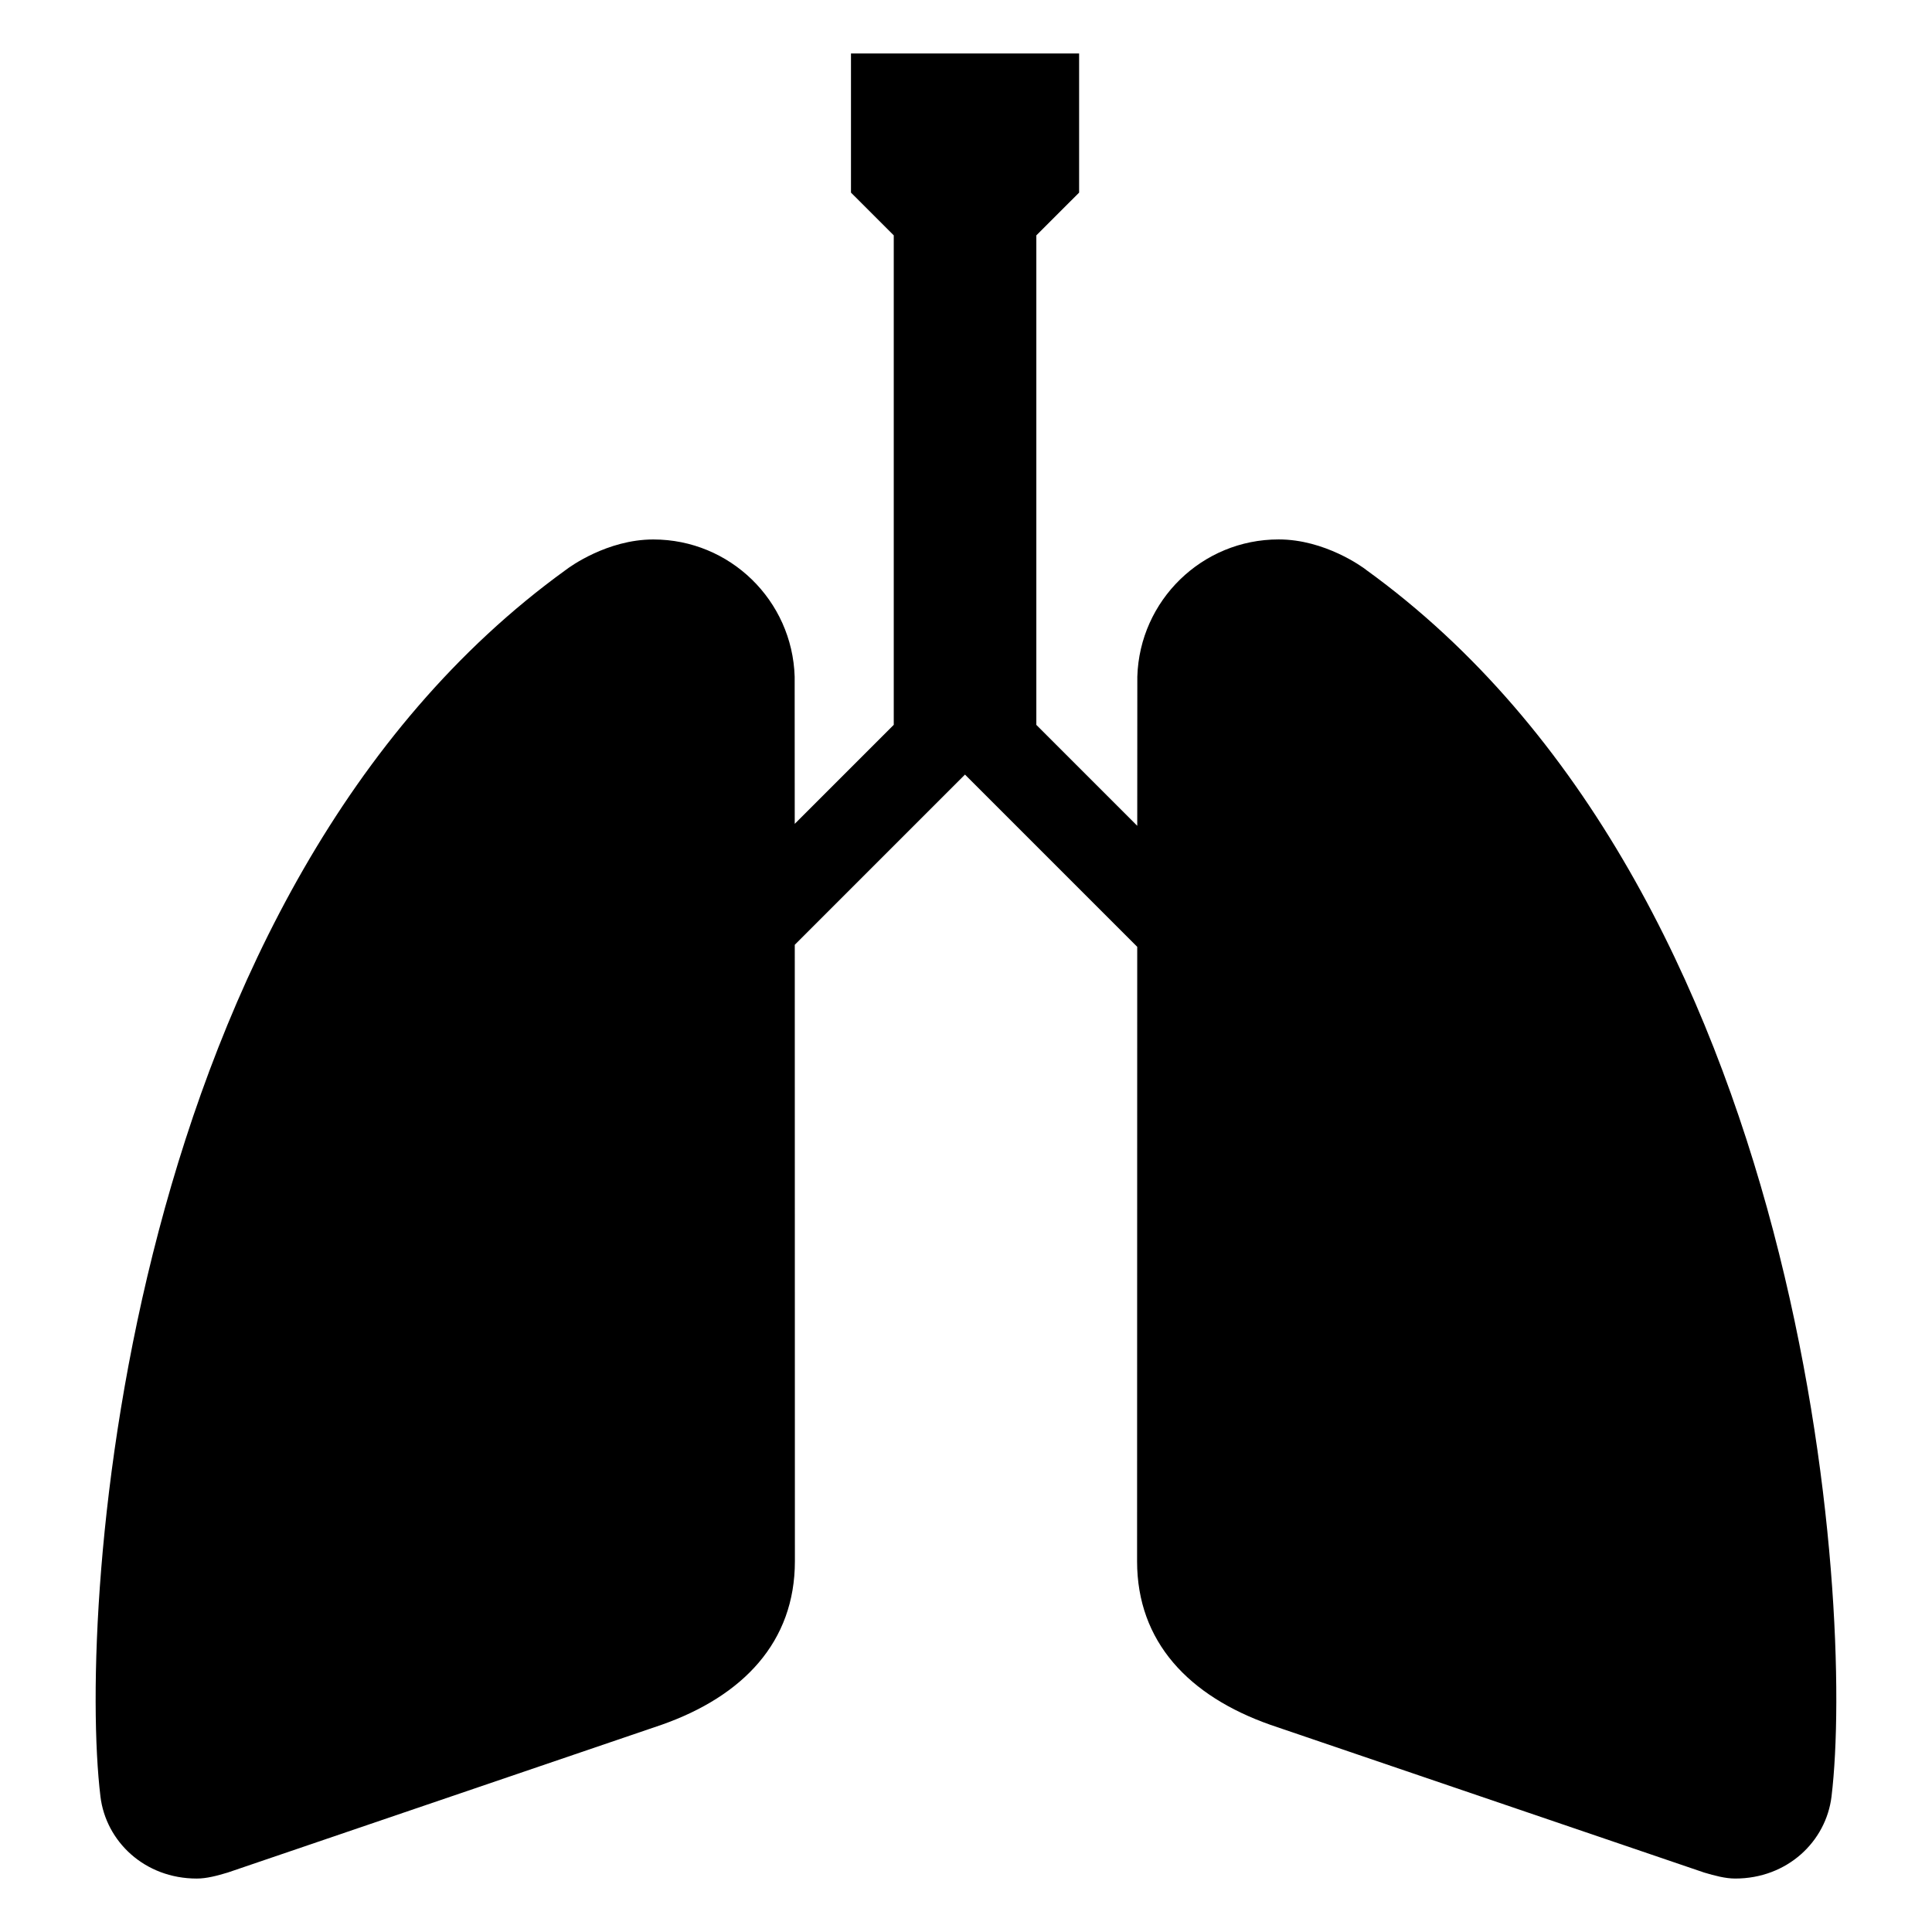
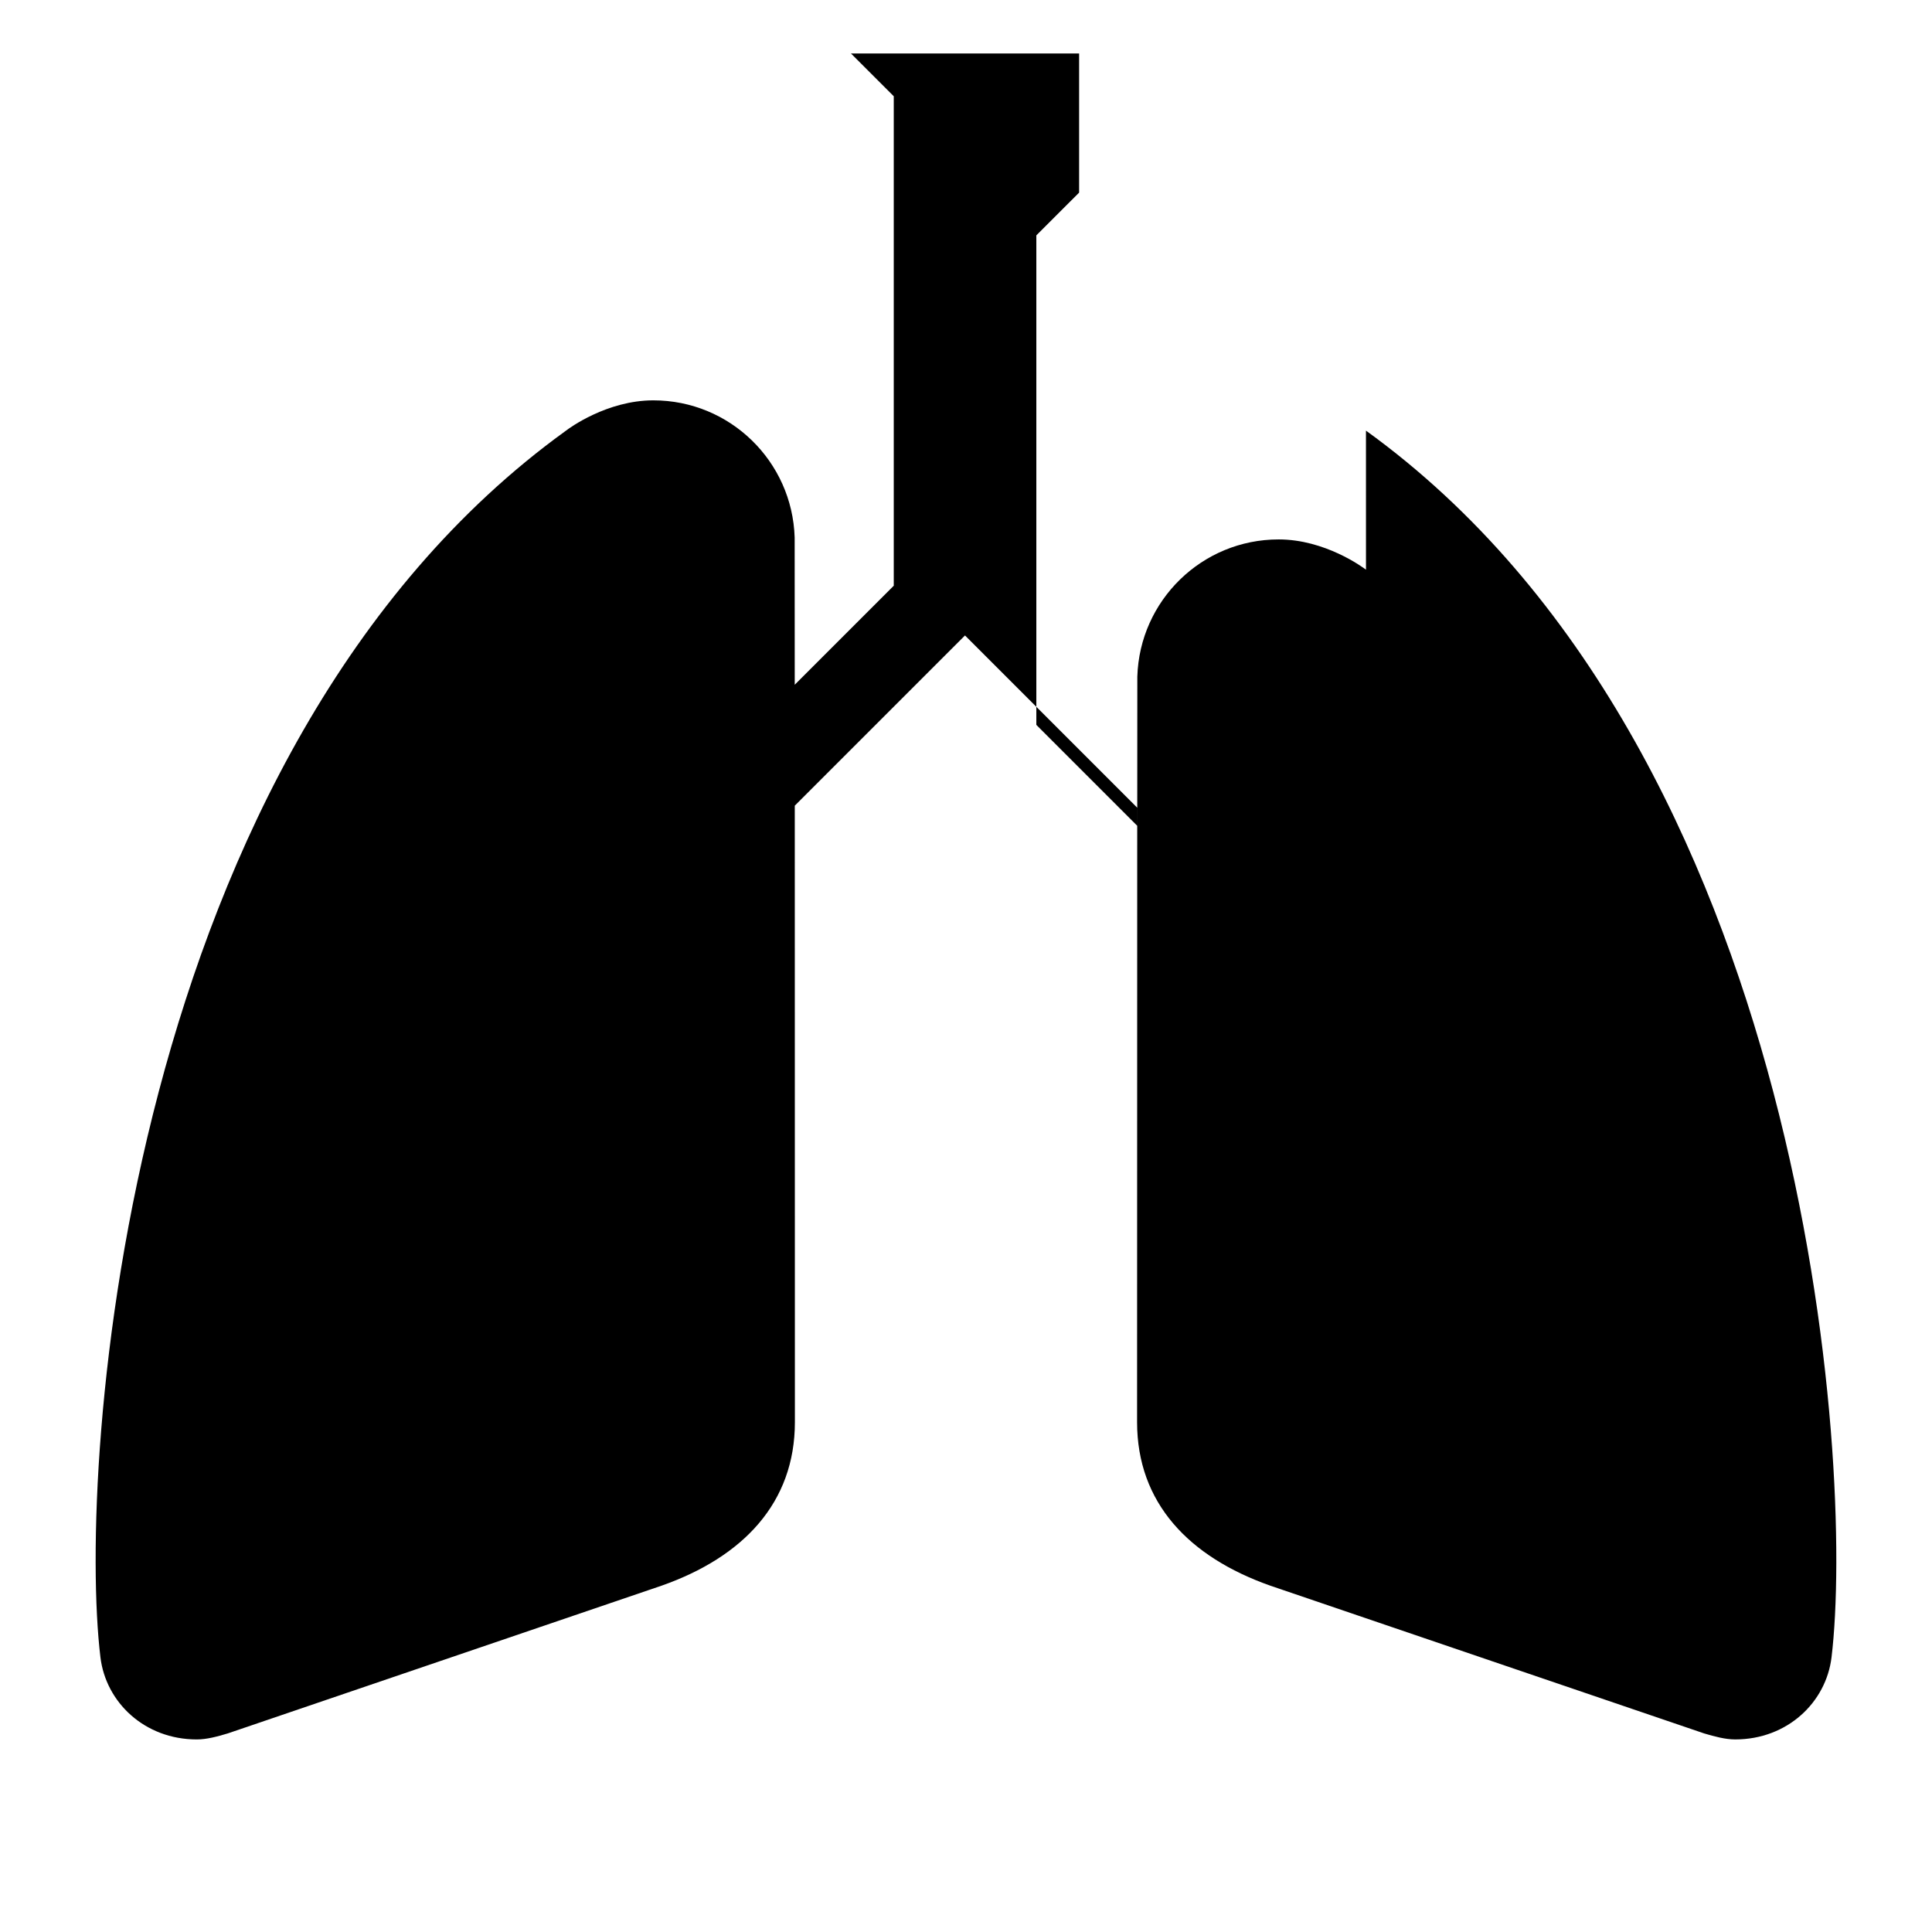
<svg xmlns="http://www.w3.org/2000/svg" fill="#000000" width="800px" height="800px" version="1.1" viewBox="144 144 512 512">
-   <path d="m506 294.98c-0.875-0.684-10.887-8.027-23.141-8.027-20.328 0-36.84 16.176-37.457 36.352-0.004 0-0.012 15.965-0.02 39.543l-26.742-26.742v-129.73l11.336-11.332v-36.867h-60.457v36.867l11.336 11.332v129.71l-26.242 26.242c-0.004-23.281-0.016-39.012-0.02-39.012-0.621-20.176-17.133-36.352-37.457-36.352-12.254 0-22.262 7.34-23.141 8.027-117.18 84.637-129.52 274.25-123.38 325.08 1.441 11.934 11.707 21.766 25.531 21.766 2.606 0 5.43-0.754 8.223-1.598 0.035 0 114.96-39.152 114.96-39.152 21.602-7.602 35.324-21.961 35.324-43.336 0 0-0.016-94.375-0.031-163.37l45.109-45.109 45.645 45.645c-0.023 68.941-0.039 162.83-0.039 162.83 0 21.383 13.723 35.734 35.32 43.344 0 0 114.93 39.152 114.96 39.152 2.797 0.832 5.625 1.59 8.23 1.59 13.824 0 24.086-9.828 25.527-21.766 6.141-50.824-6.199-240.44-123.38-325.08z" />
+   <path d="m506 294.98c-0.875-0.684-10.887-8.027-23.141-8.027-20.328 0-36.84 16.176-37.457 36.352-0.004 0-0.012 15.965-0.02 39.543l-26.742-26.742v-129.73l11.336-11.332v-36.867h-60.457l11.336 11.332v129.71l-26.242 26.242c-0.004-23.281-0.016-39.012-0.02-39.012-0.621-20.176-17.133-36.352-37.457-36.352-12.254 0-22.262 7.34-23.141 8.027-117.18 84.637-129.52 274.25-123.38 325.08 1.441 11.934 11.707 21.766 25.531 21.766 2.606 0 5.43-0.754 8.223-1.598 0.035 0 114.96-39.152 114.96-39.152 21.602-7.602 35.324-21.961 35.324-43.336 0 0-0.016-94.375-0.031-163.37l45.109-45.109 45.645 45.645c-0.023 68.941-0.039 162.83-0.039 162.83 0 21.383 13.723 35.734 35.32 43.344 0 0 114.93 39.152 114.96 39.152 2.797 0.832 5.625 1.59 8.23 1.59 13.824 0 24.086-9.828 25.527-21.766 6.141-50.824-6.199-240.44-123.38-325.08z" />
</svg>